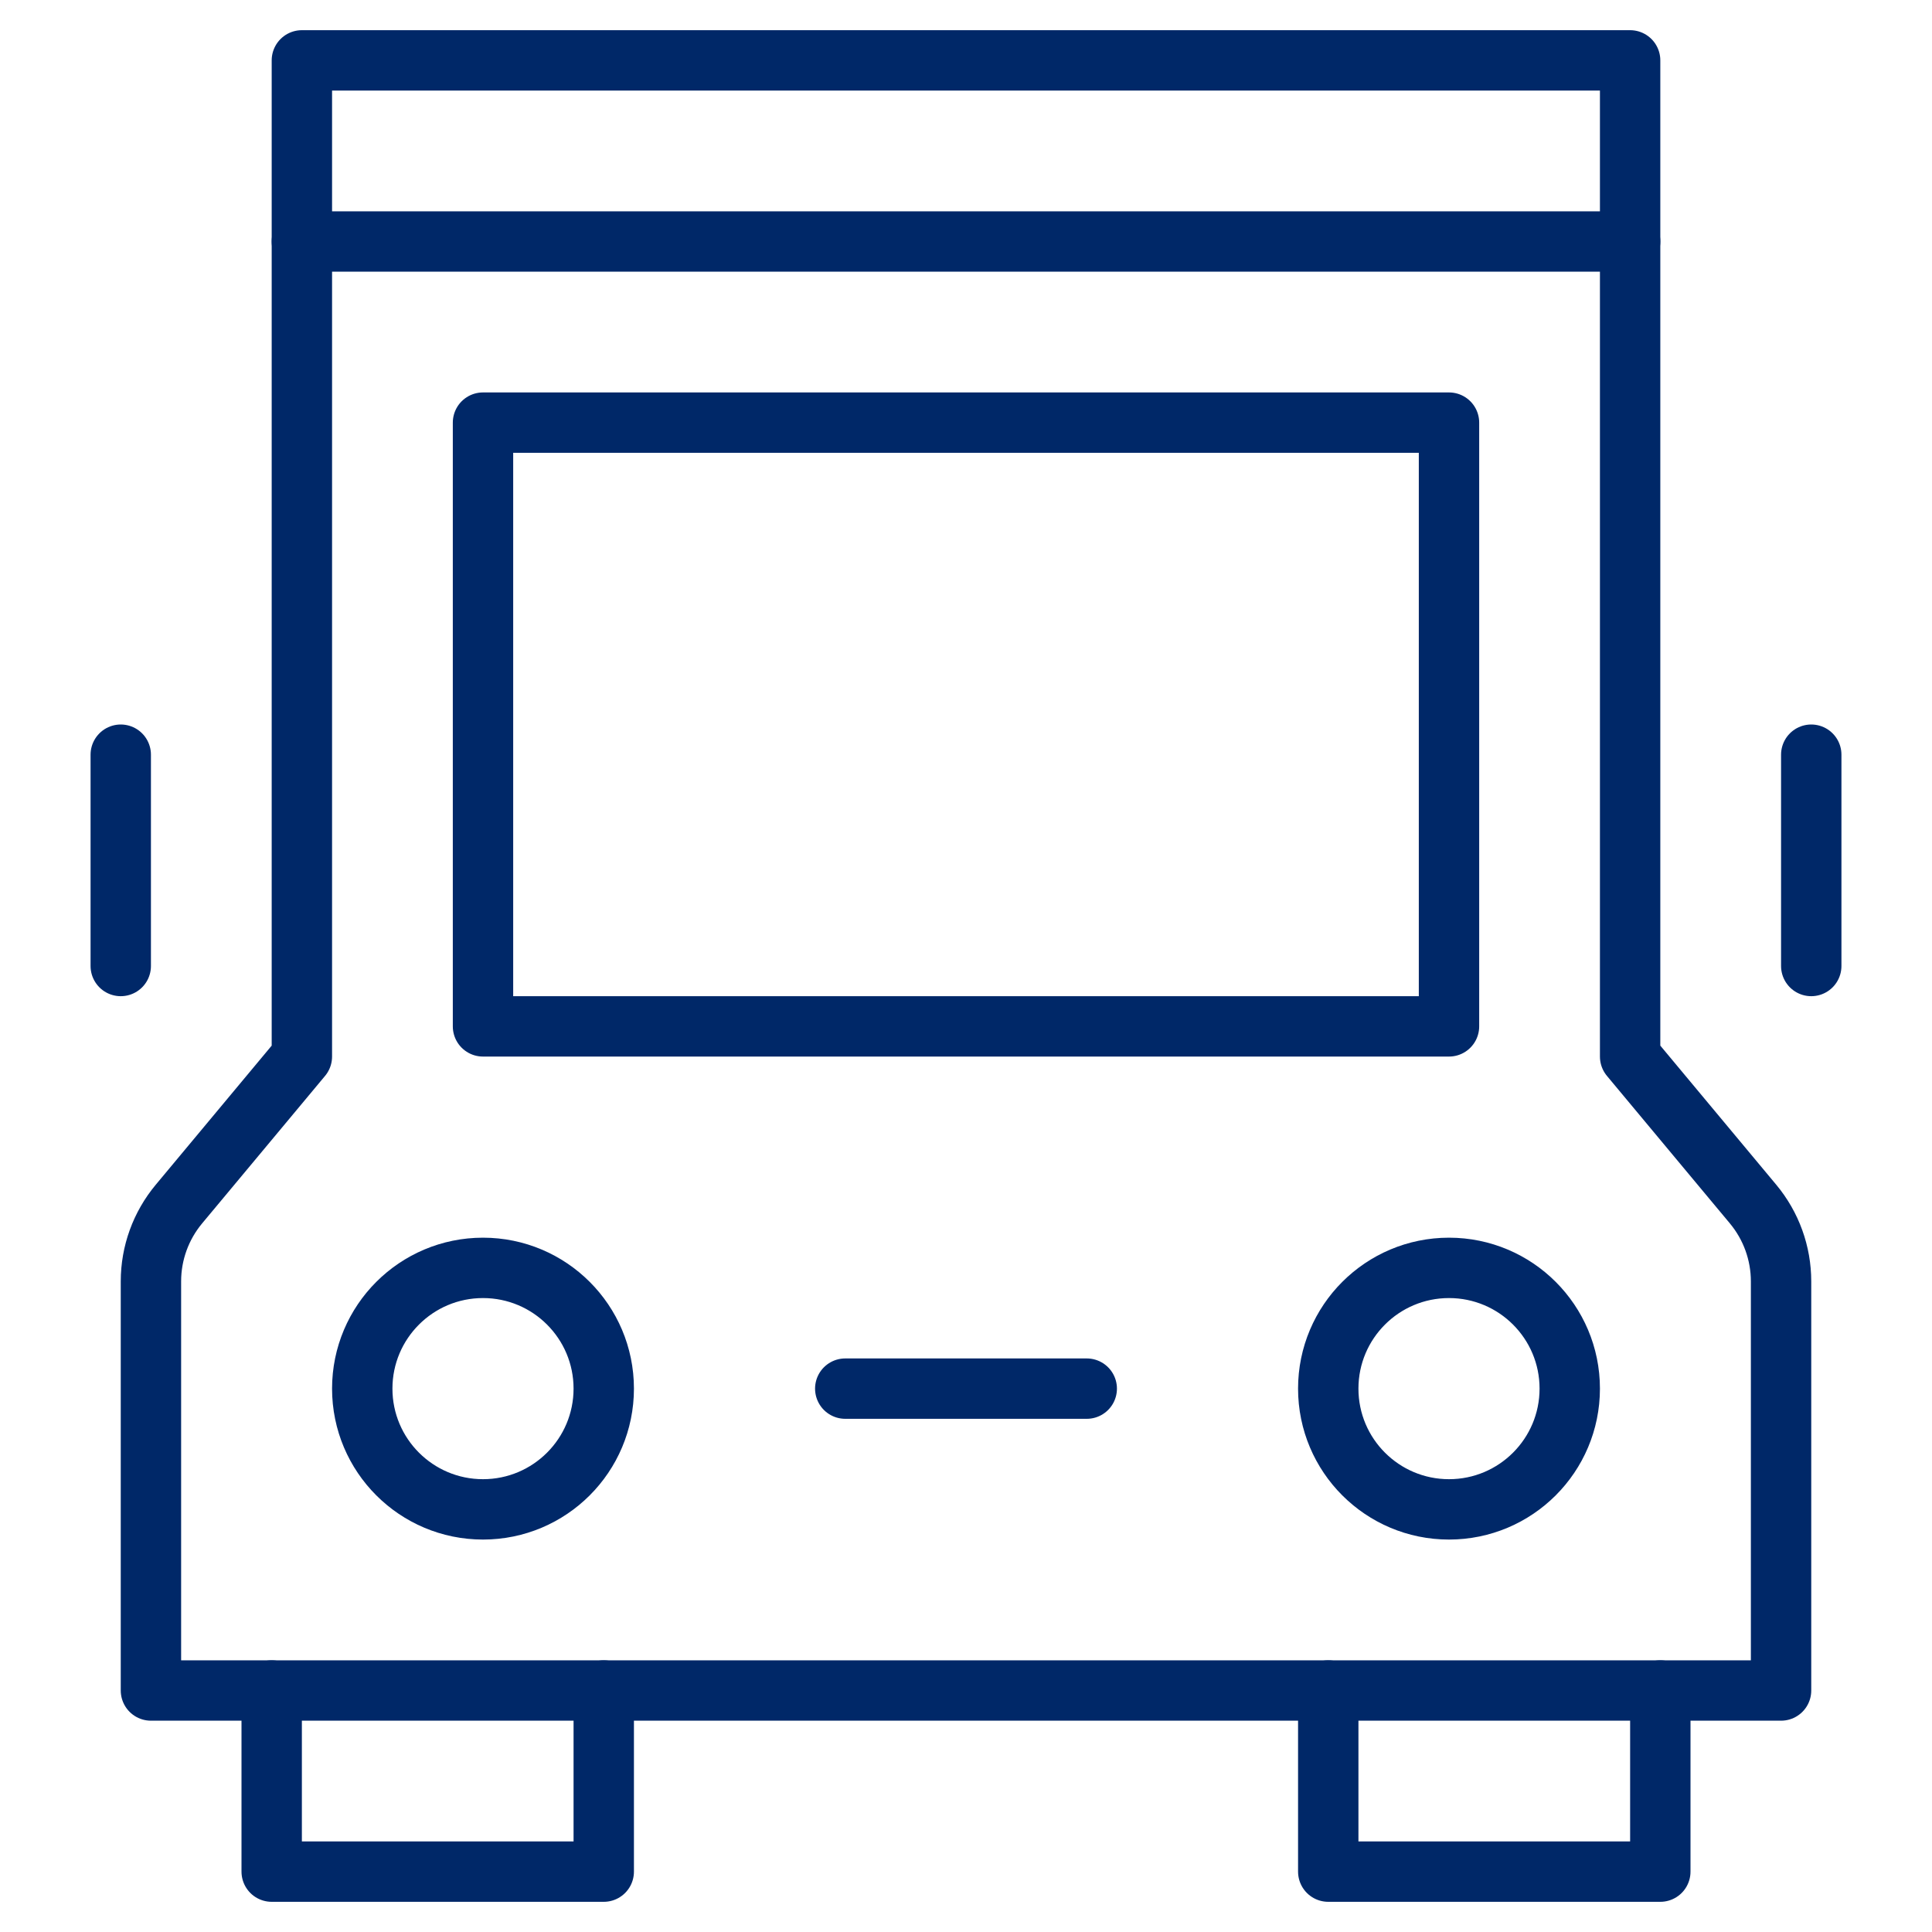
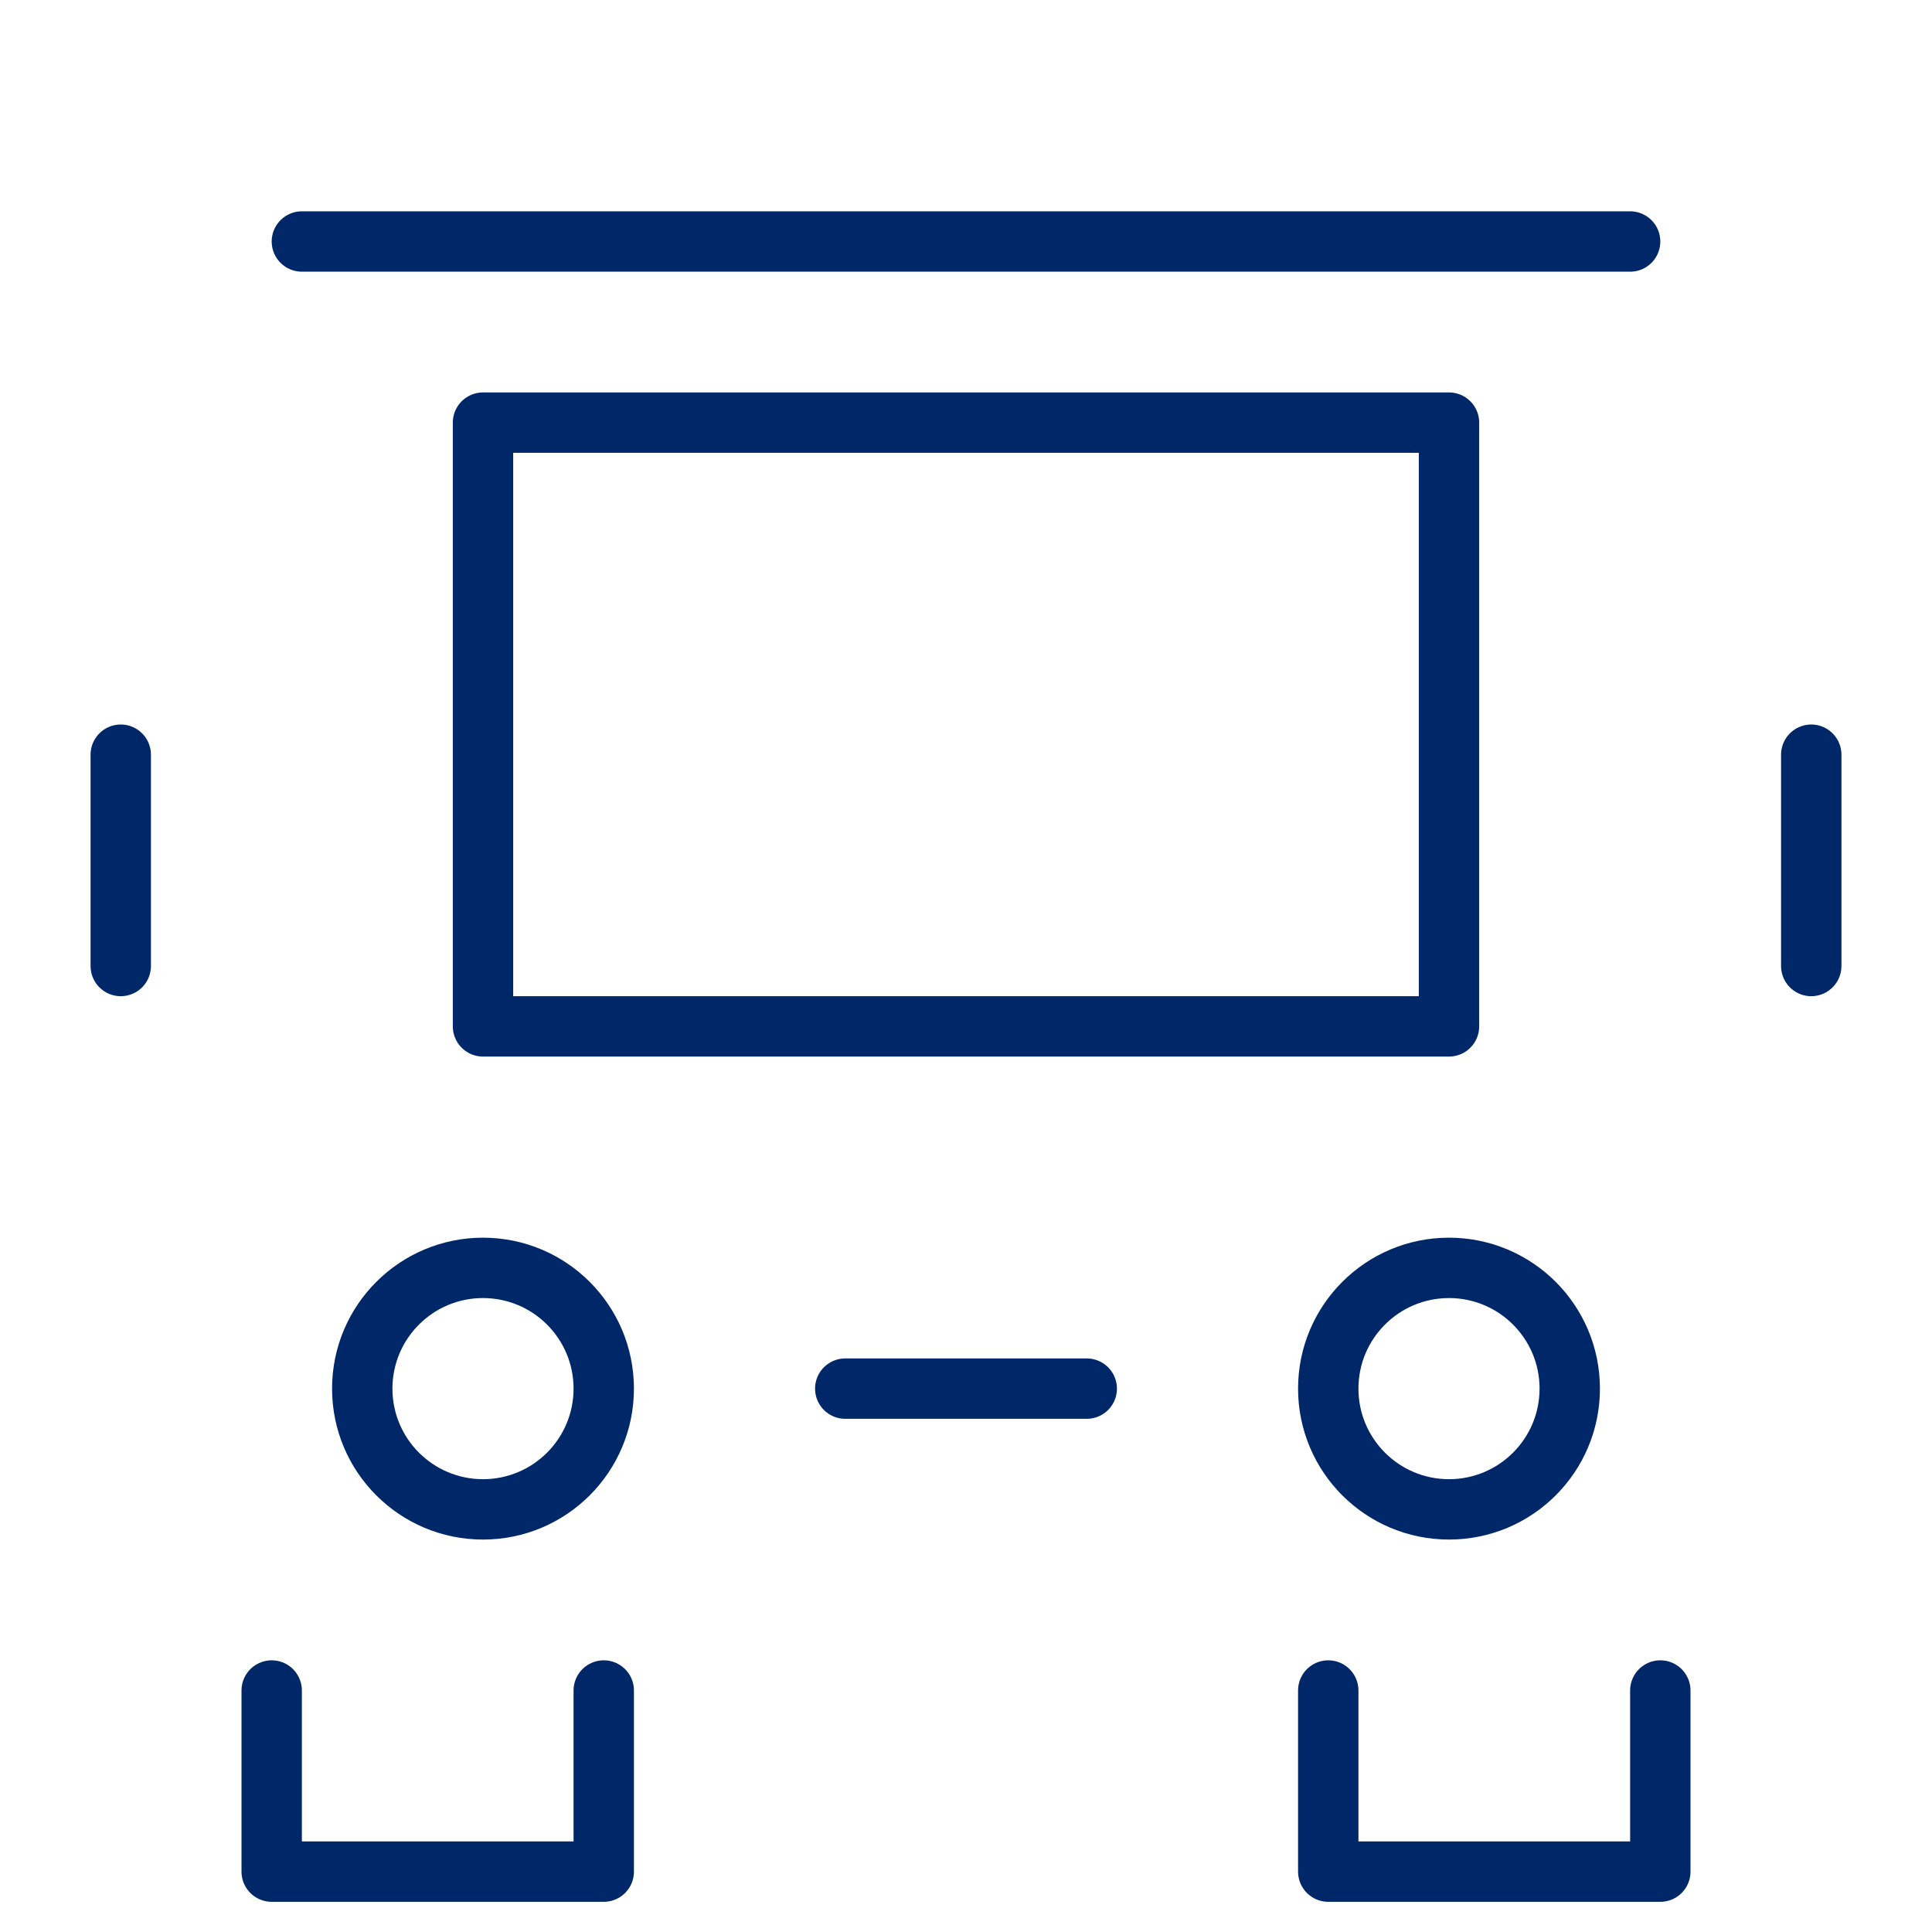
<svg xmlns="http://www.w3.org/2000/svg" width="64" height="64" viewBox="0 0 64 64">
  <g class="nc-icon-wrapper" stroke-linecap="round" stroke-linejoin="round" stroke-width="2" fill="none" stroke="#002868">
    <polyline points=" 20,56 20,62 9,62 9,56 " stroke="#002868" />
    <polyline points=" 55,56 55,62 44,62 44,56 " stroke="#002868" />
    <line x1="4" y1="25" x2="4" y2="32" />
    <line x1="60" y1="25" x2="60" y2="32" />
-     <path d="M58.073,39.887L54,35V2H10 v33l-4.073,4.887C5.328,40.606,5,41.51,5,42.446C5,46.207,5,56,5,56h54V42.448C59,41.512,58.672,40.606,58.073,39.887z" />
    <circle cx="16" cy="46" r="4" stroke="#002868" />
    <circle cx="48" cy="46" r="4" stroke="#002868" />
    <line x1="28" y1="46" x2="36" y2="46" stroke="#002868" />
    <line data-cap="butt" x1="10" y1="8" x2="54" y2="8" />
    <rect x="16" y="14" width="32" height="20" stroke="#002868" />
  </g>
</svg>